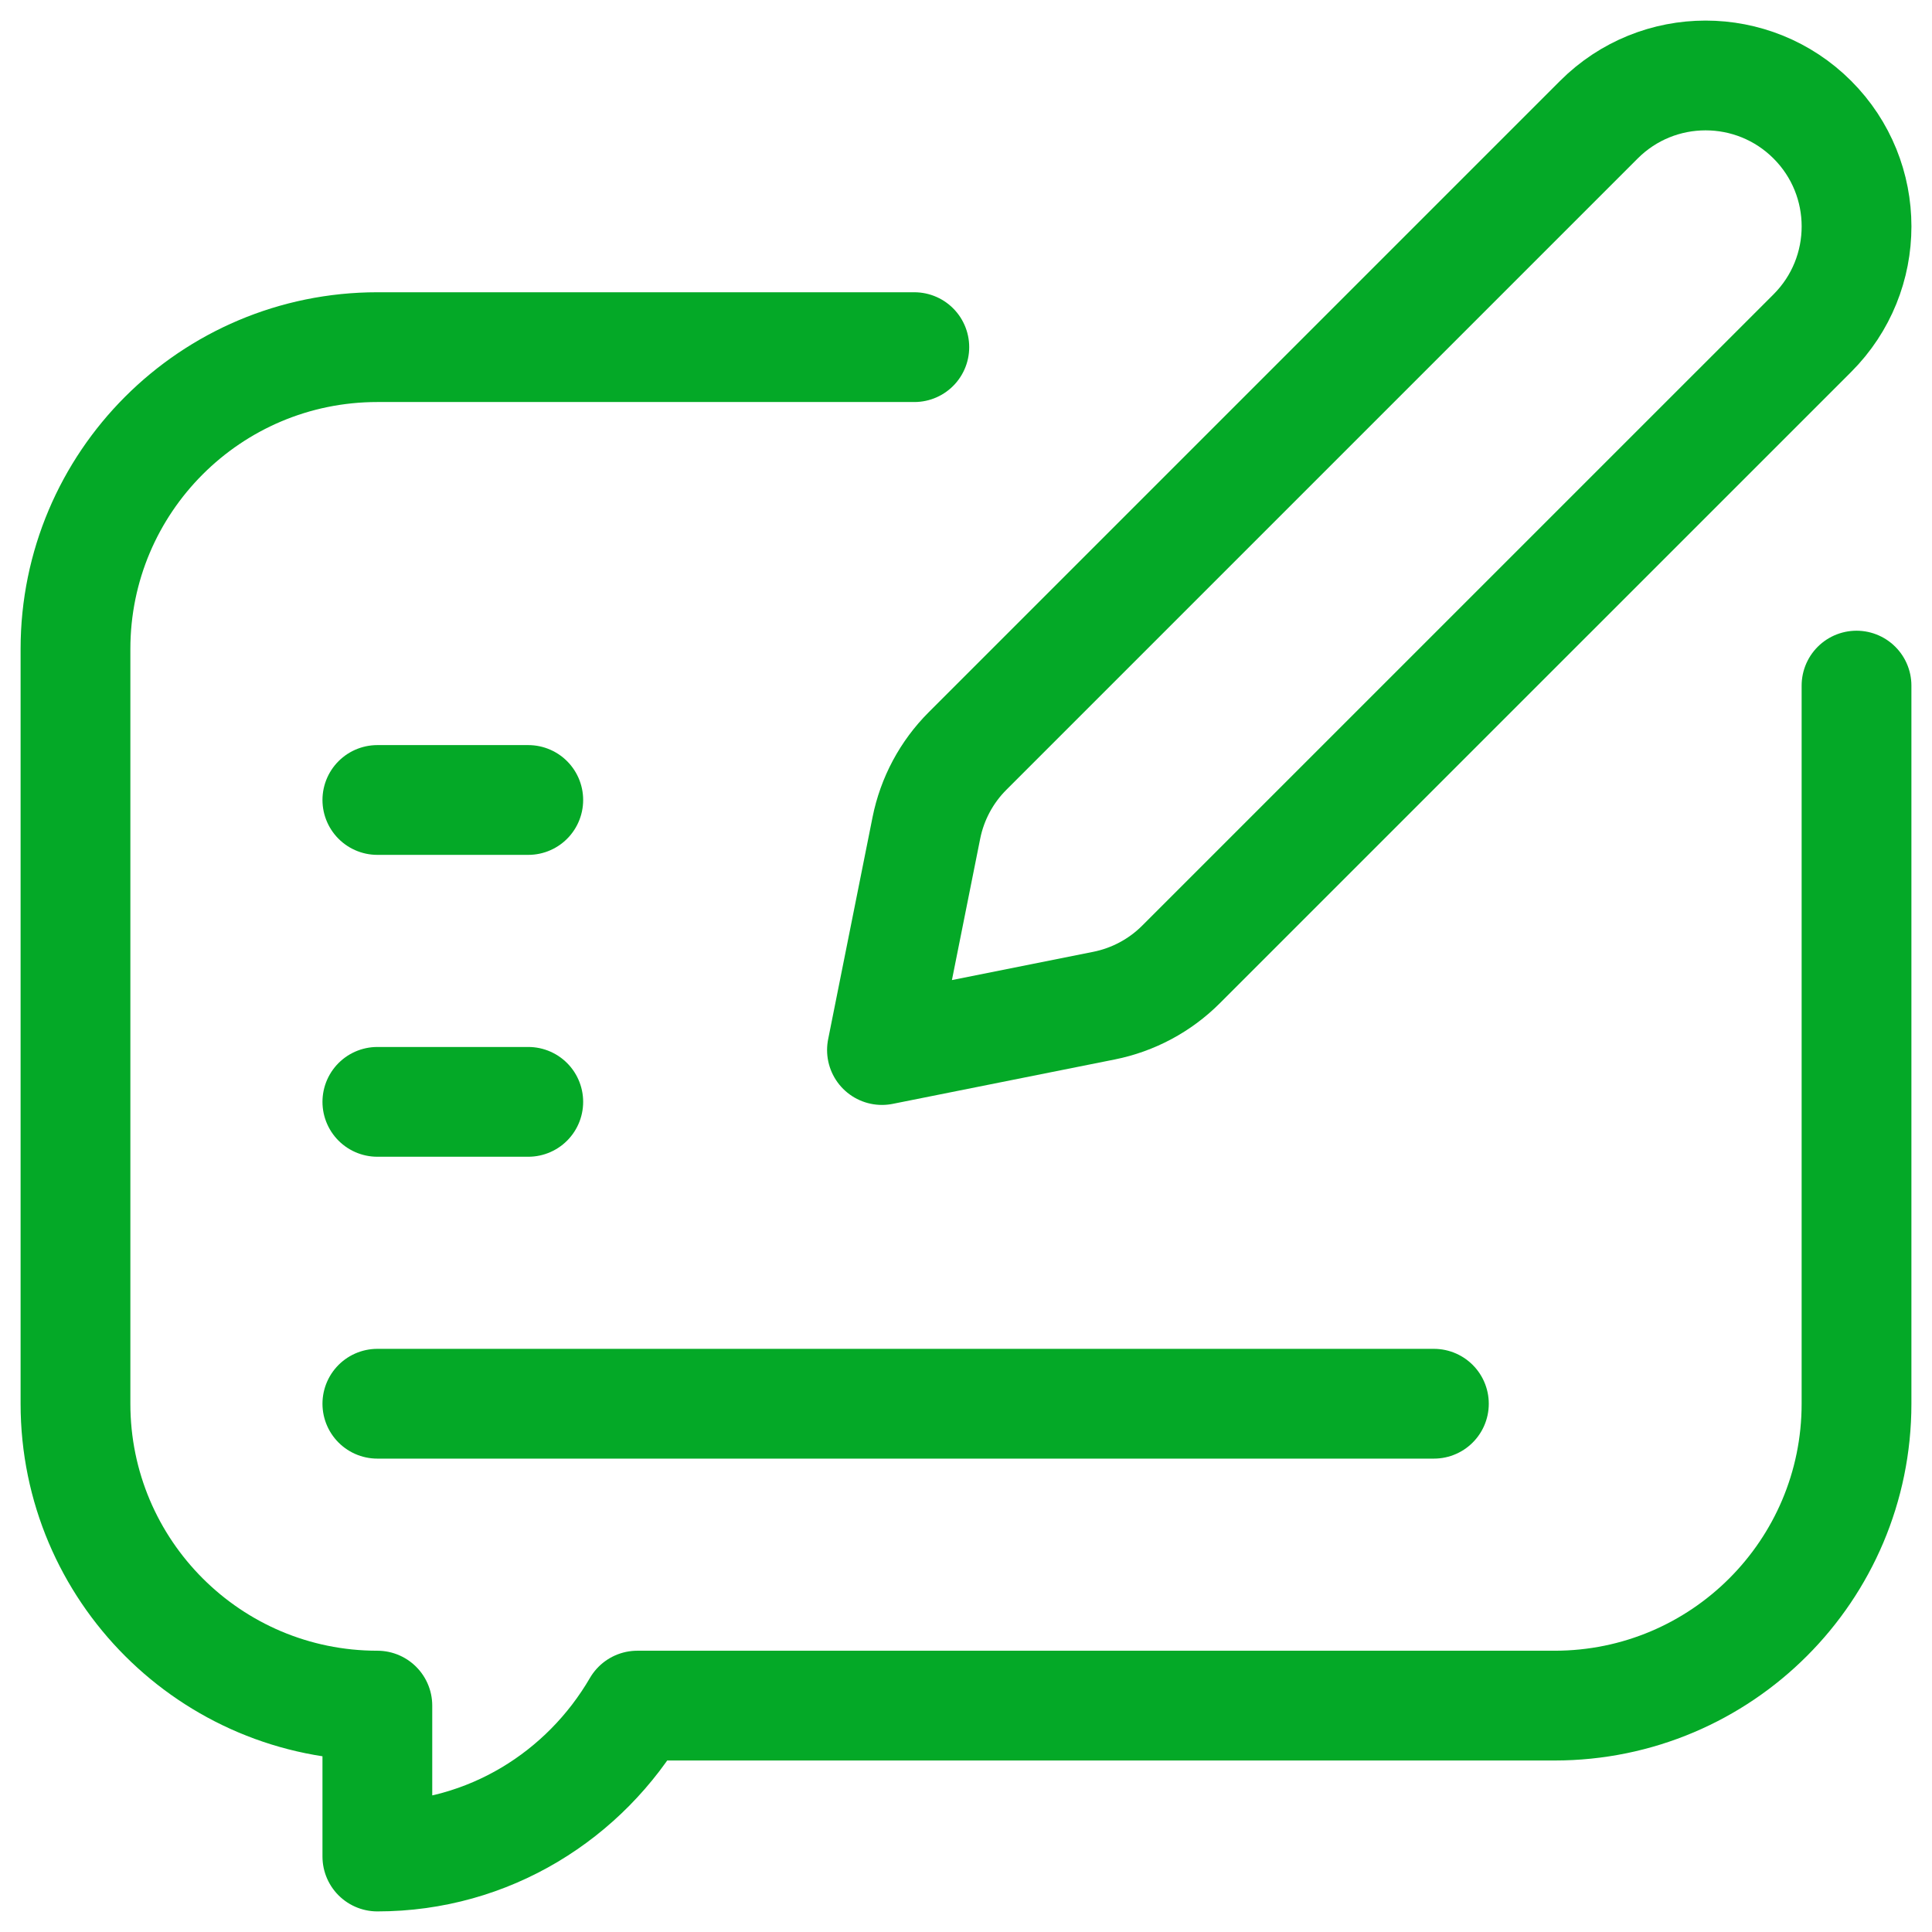
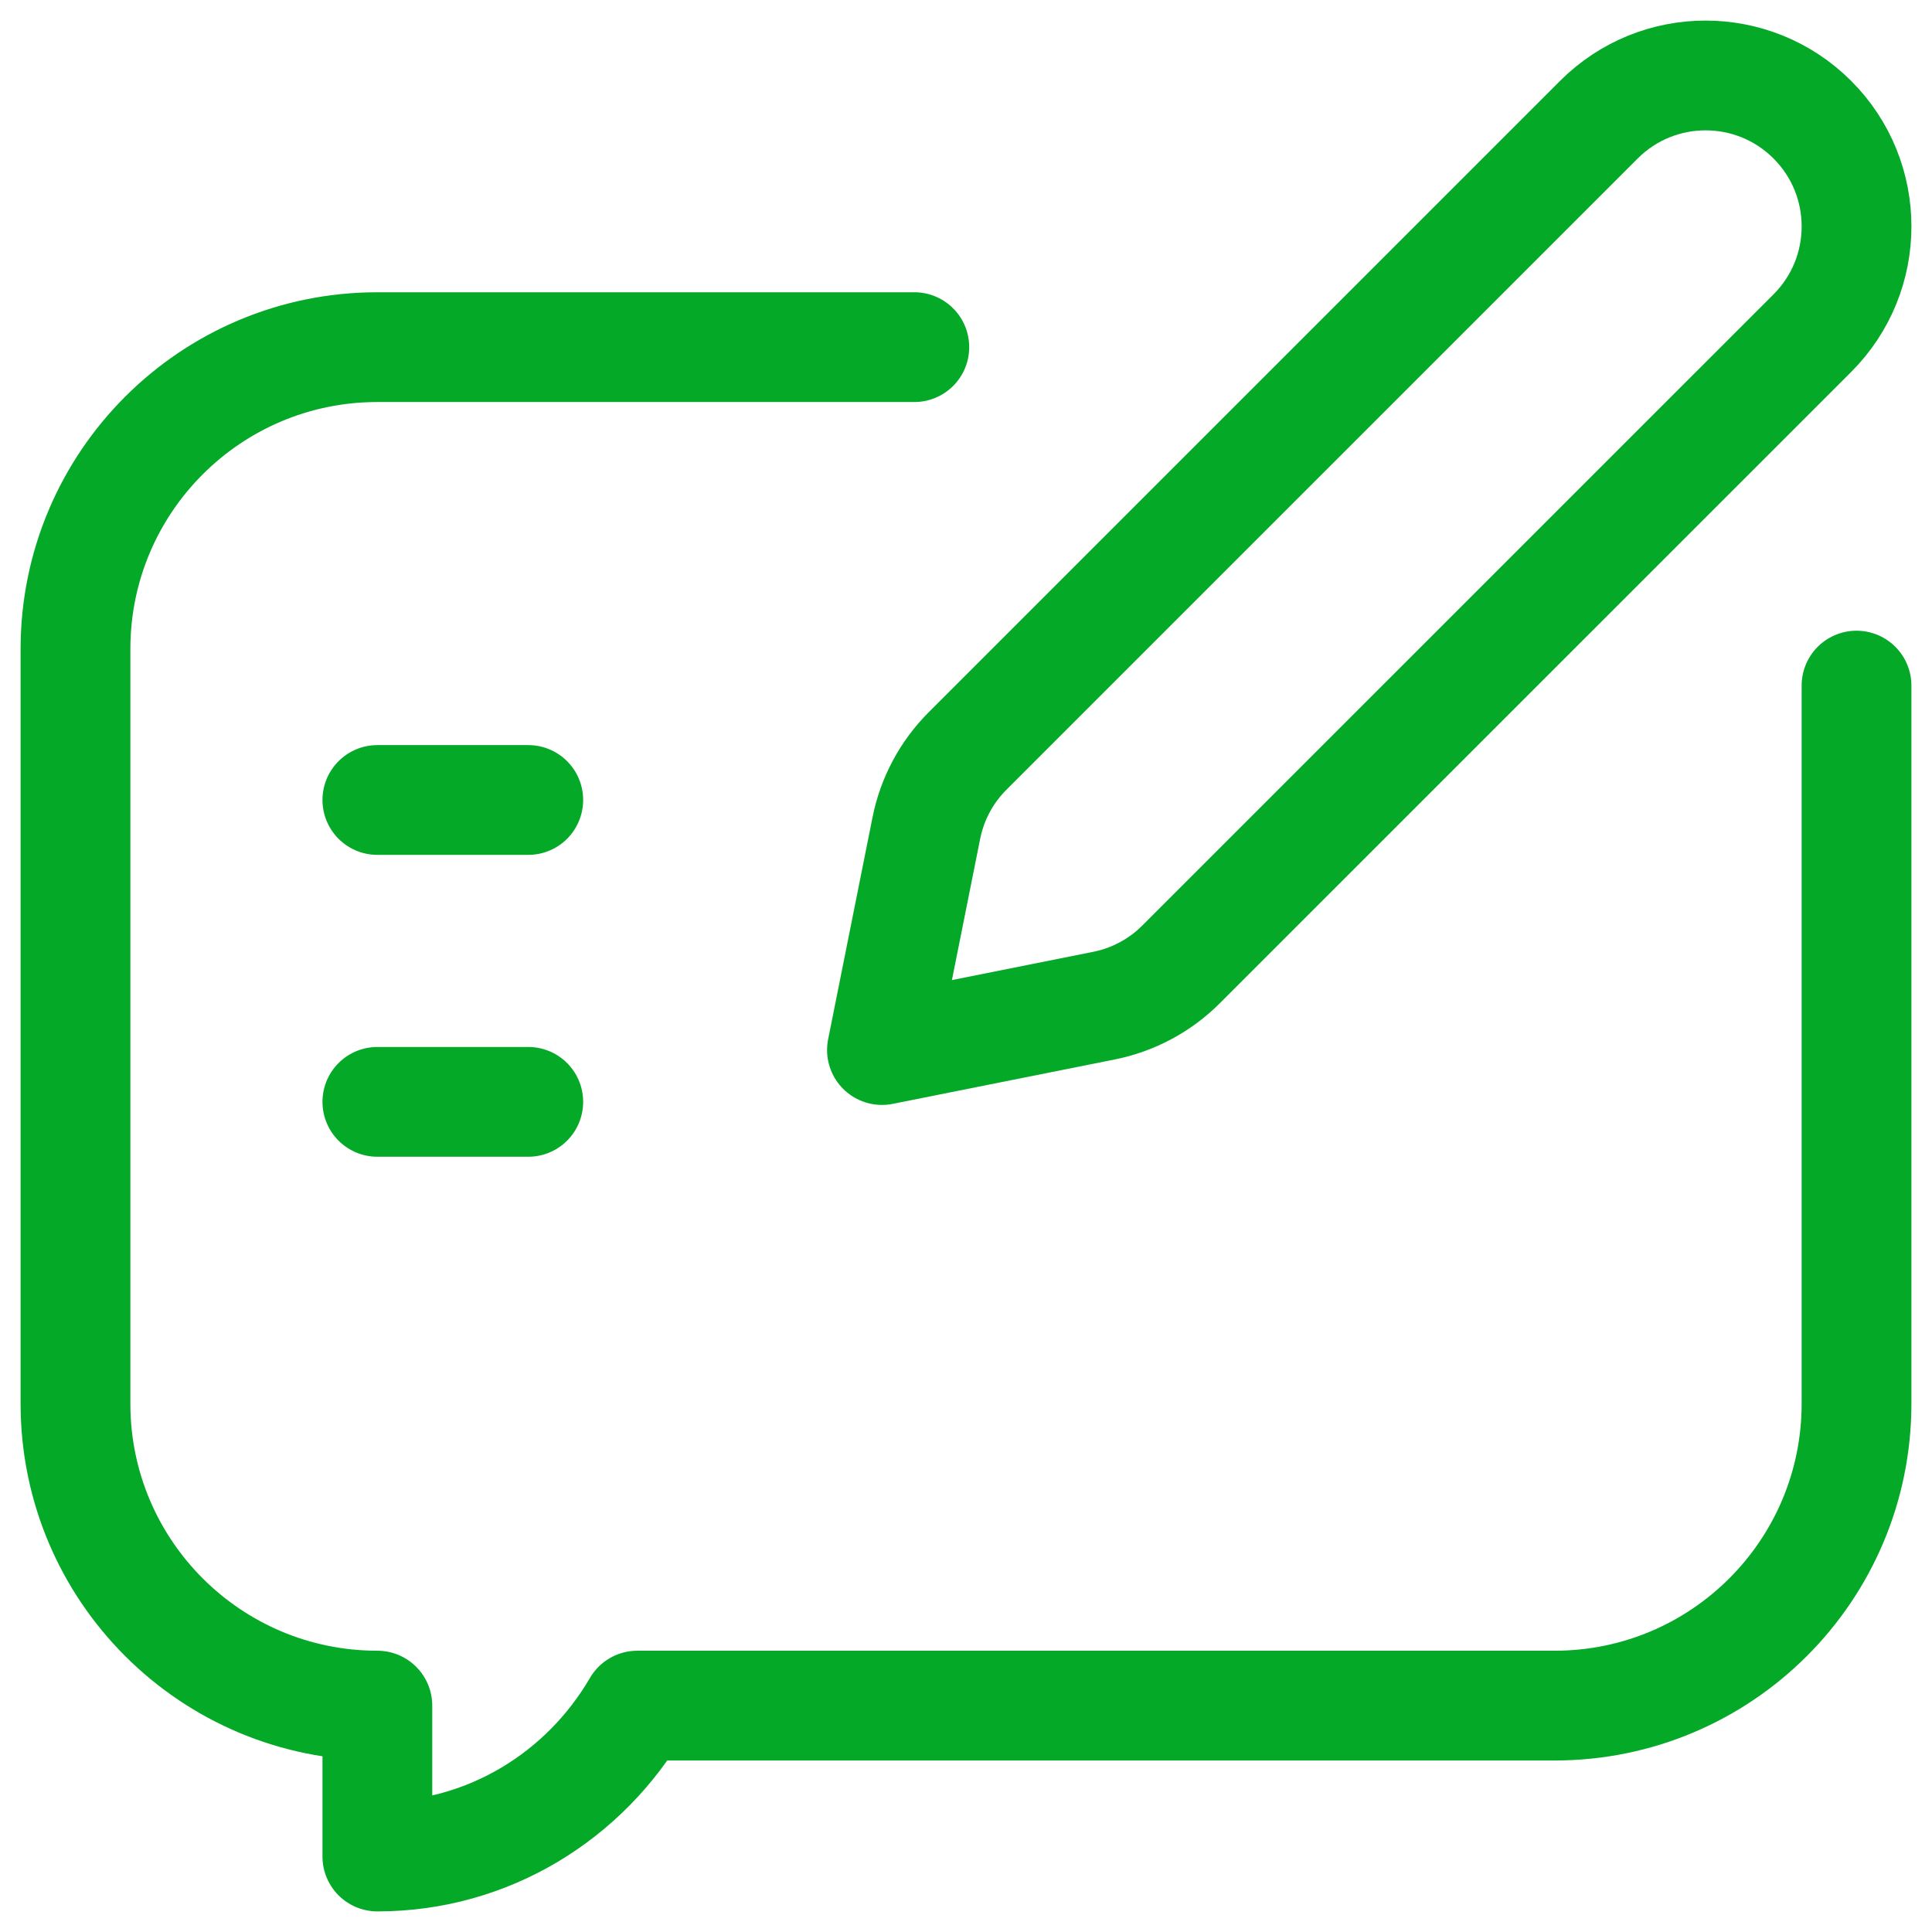
<svg xmlns="http://www.w3.org/2000/svg" width="44" height="44" viewBox="0 0 44 44" fill="none">
  <g clip-path="url(#clip0_446_7386)">
    <path d="M25.142 22.903L20.086 23.914L21.097 18.858C21.23 18.192 21.557 17.581 22.037 17.102L36.413 2.726C37.755 1.383 39.932 1.383 41.275 2.726C42.617 4.068 42.617 6.245 41.275 7.587L26.898 21.963C26.419 22.443 25.807 22.77 25.142 22.903Z" stroke="#04A927" stroke-width="2.5" stroke-miterlimit="10" stroke-linecap="round" stroke-linejoin="round" />
    <path d="M20.823 7.906H8.594C4.797 7.906 1.719 10.984 1.719 14.781V31.969C1.719 35.766 4.797 38.844 8.594 38.844V42.281C11.132 42.281 13.324 40.89 14.515 38.844H35.406C39.203 38.844 42.281 35.766 42.281 31.969V15.614" stroke="#04A927" stroke-width="2.5" stroke-miterlimit="10" stroke-linecap="round" stroke-linejoin="round" />
-     <path d="M8.594 31.969H32.656" stroke="#04A927" stroke-width="2.5" stroke-miterlimit="10" stroke-linecap="round" stroke-linejoin="round" />
    <path d="M8.594 25.094H12.031" stroke="#04A927" stroke-width="2.5" stroke-miterlimit="10" stroke-linecap="round" stroke-linejoin="round" />
    <path d="M8.594 18.219H12.031" stroke="#04A927" stroke-width="2.5" stroke-miterlimit="10" stroke-linecap="round" stroke-linejoin="round" />
  </g>
  <defs>
    <clipPath id="clip0_446_7386">
      <rect width="44" height="44" fill="white" />
    </clipPath>
  </defs>
</svg>